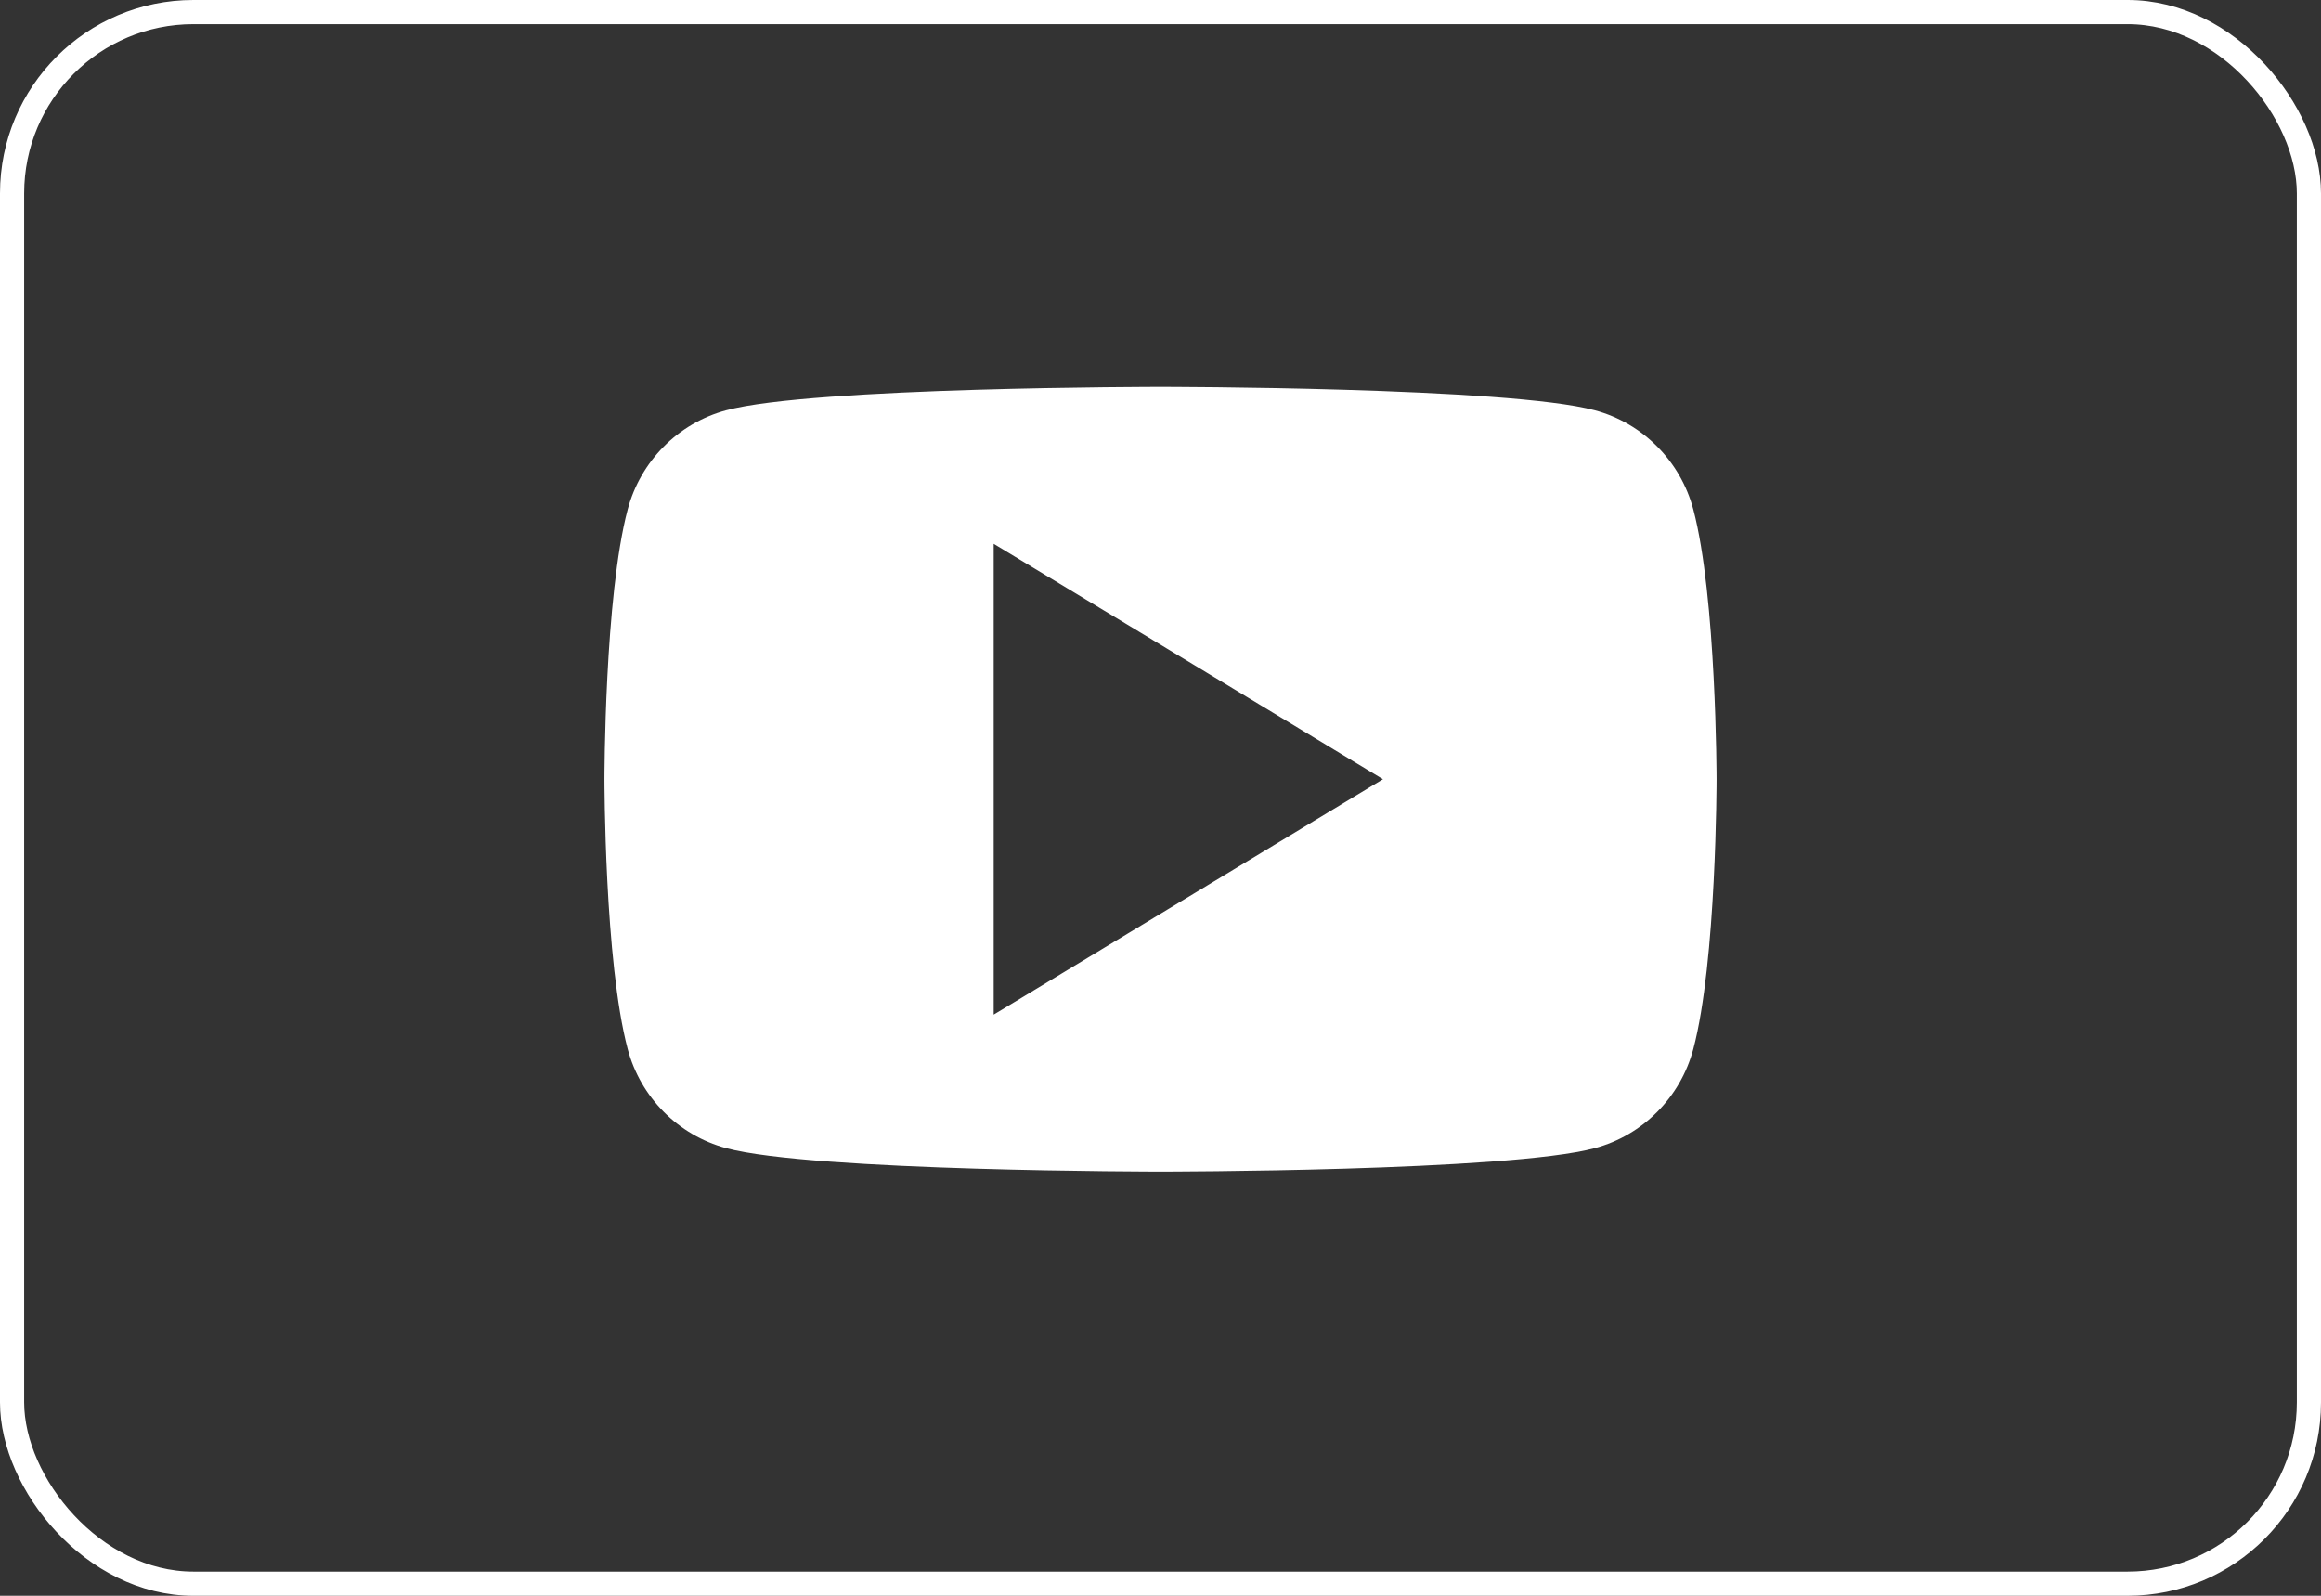
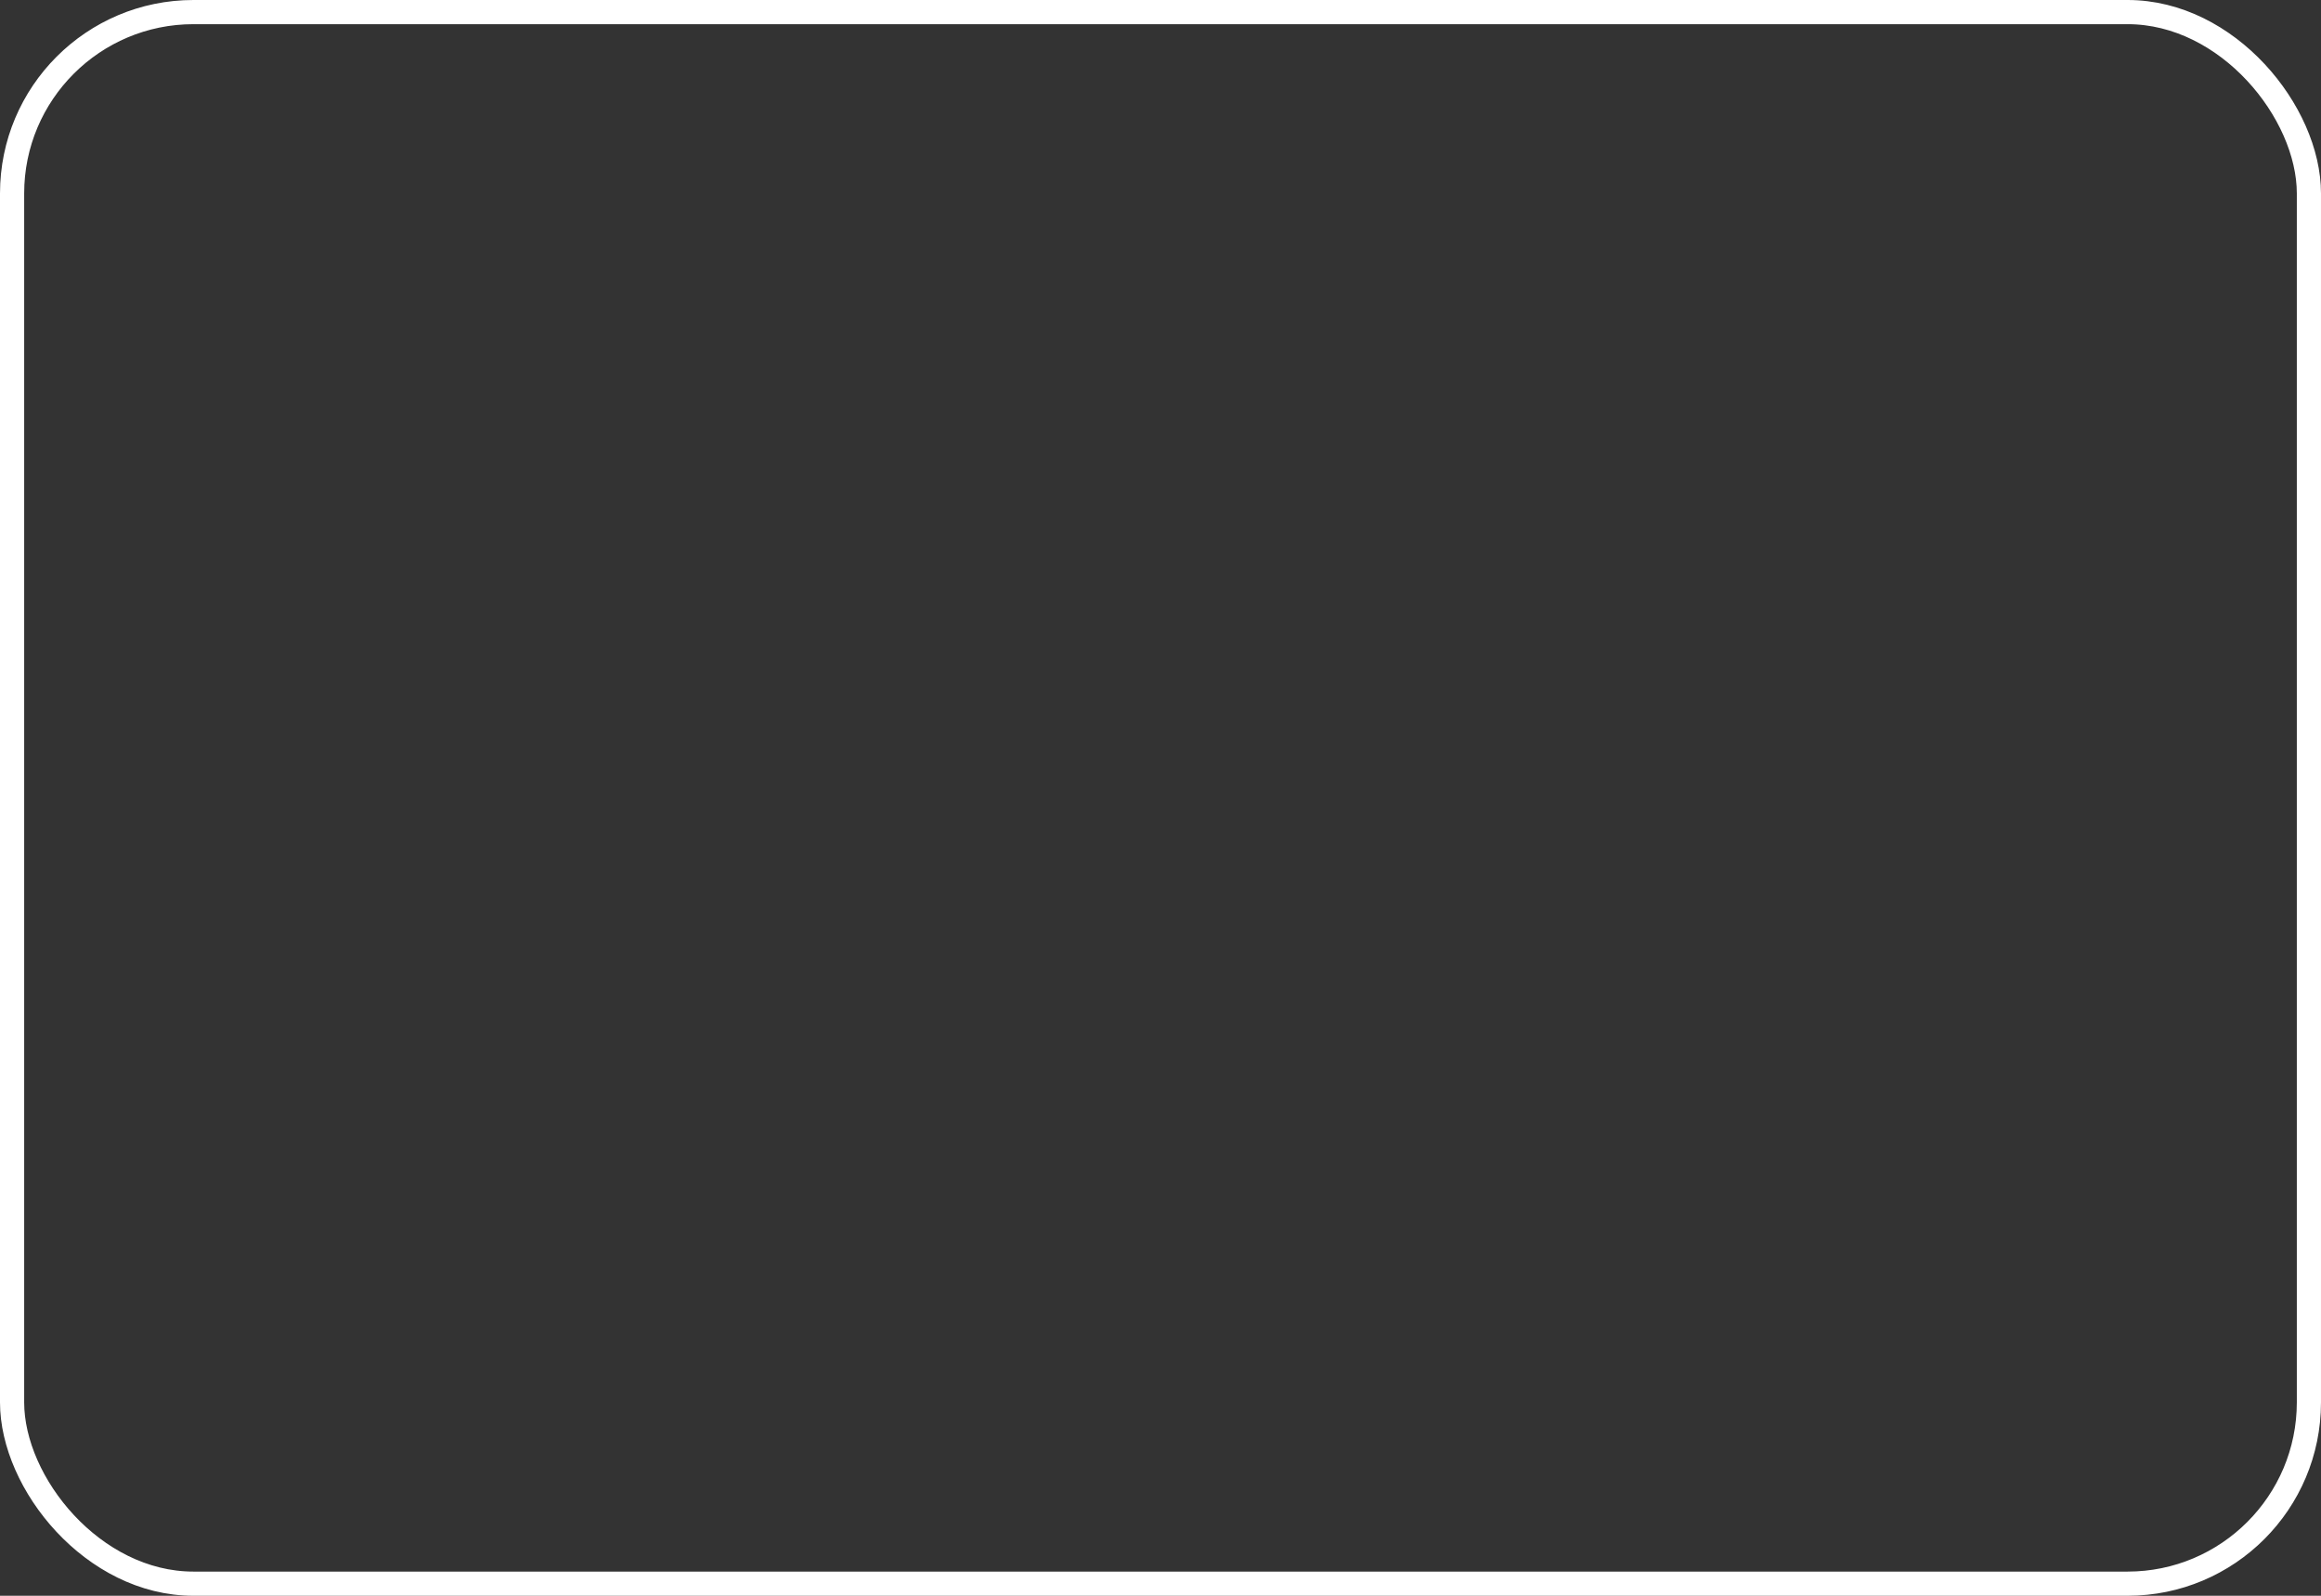
<svg xmlns="http://www.w3.org/2000/svg" width="48" height="33" viewBox="0 0 48 33" fill="none">
  <rect x="0" y="0" width="48" height="33" fill="#333333" stroke="none" />
  <rect x="0.25" y="0.25" width="47.5" height="32.5" rx="3.75" stroke="white" stroke-width="0.5" />
  <g clip-path="url(#clip0_65_126)">
-     <path fill-rule="evenodd" clip-rule="evenodd" d="M32.986 8.485C33.976 8.752 34.754 9.536 35.019 10.534C35.498 12.341 35.5 16.114 35.5 16.114C35.5 16.114 35.5 19.887 35.019 21.694C34.754 22.692 33.976 23.476 32.986 23.743C31.193 24.228 24 24.228 24 24.228C24 24.228 16.807 24.228 15.014 23.743C14.024 23.476 13.246 22.692 12.981 21.694C12.5 19.887 12.5 16.114 12.5 16.114C12.5 16.114 12.5 12.341 12.981 10.534C13.246 9.536 14.024 8.752 15.014 8.485C16.807 8 24 8 24 8C24 8 31.193 8 32.986 8.485ZM28.601 16.114L20.55 20.982V11.246L28.601 16.114Z" fill="white" />
-   </g>
+     </g>
  <defs>
    <clipPath id="clip0_65_126">
-       <rect width="23" height="17" fill="white" transform="translate(12.5 8)" />
-     </clipPath>
+       </clipPath>
  </defs>
</svg>